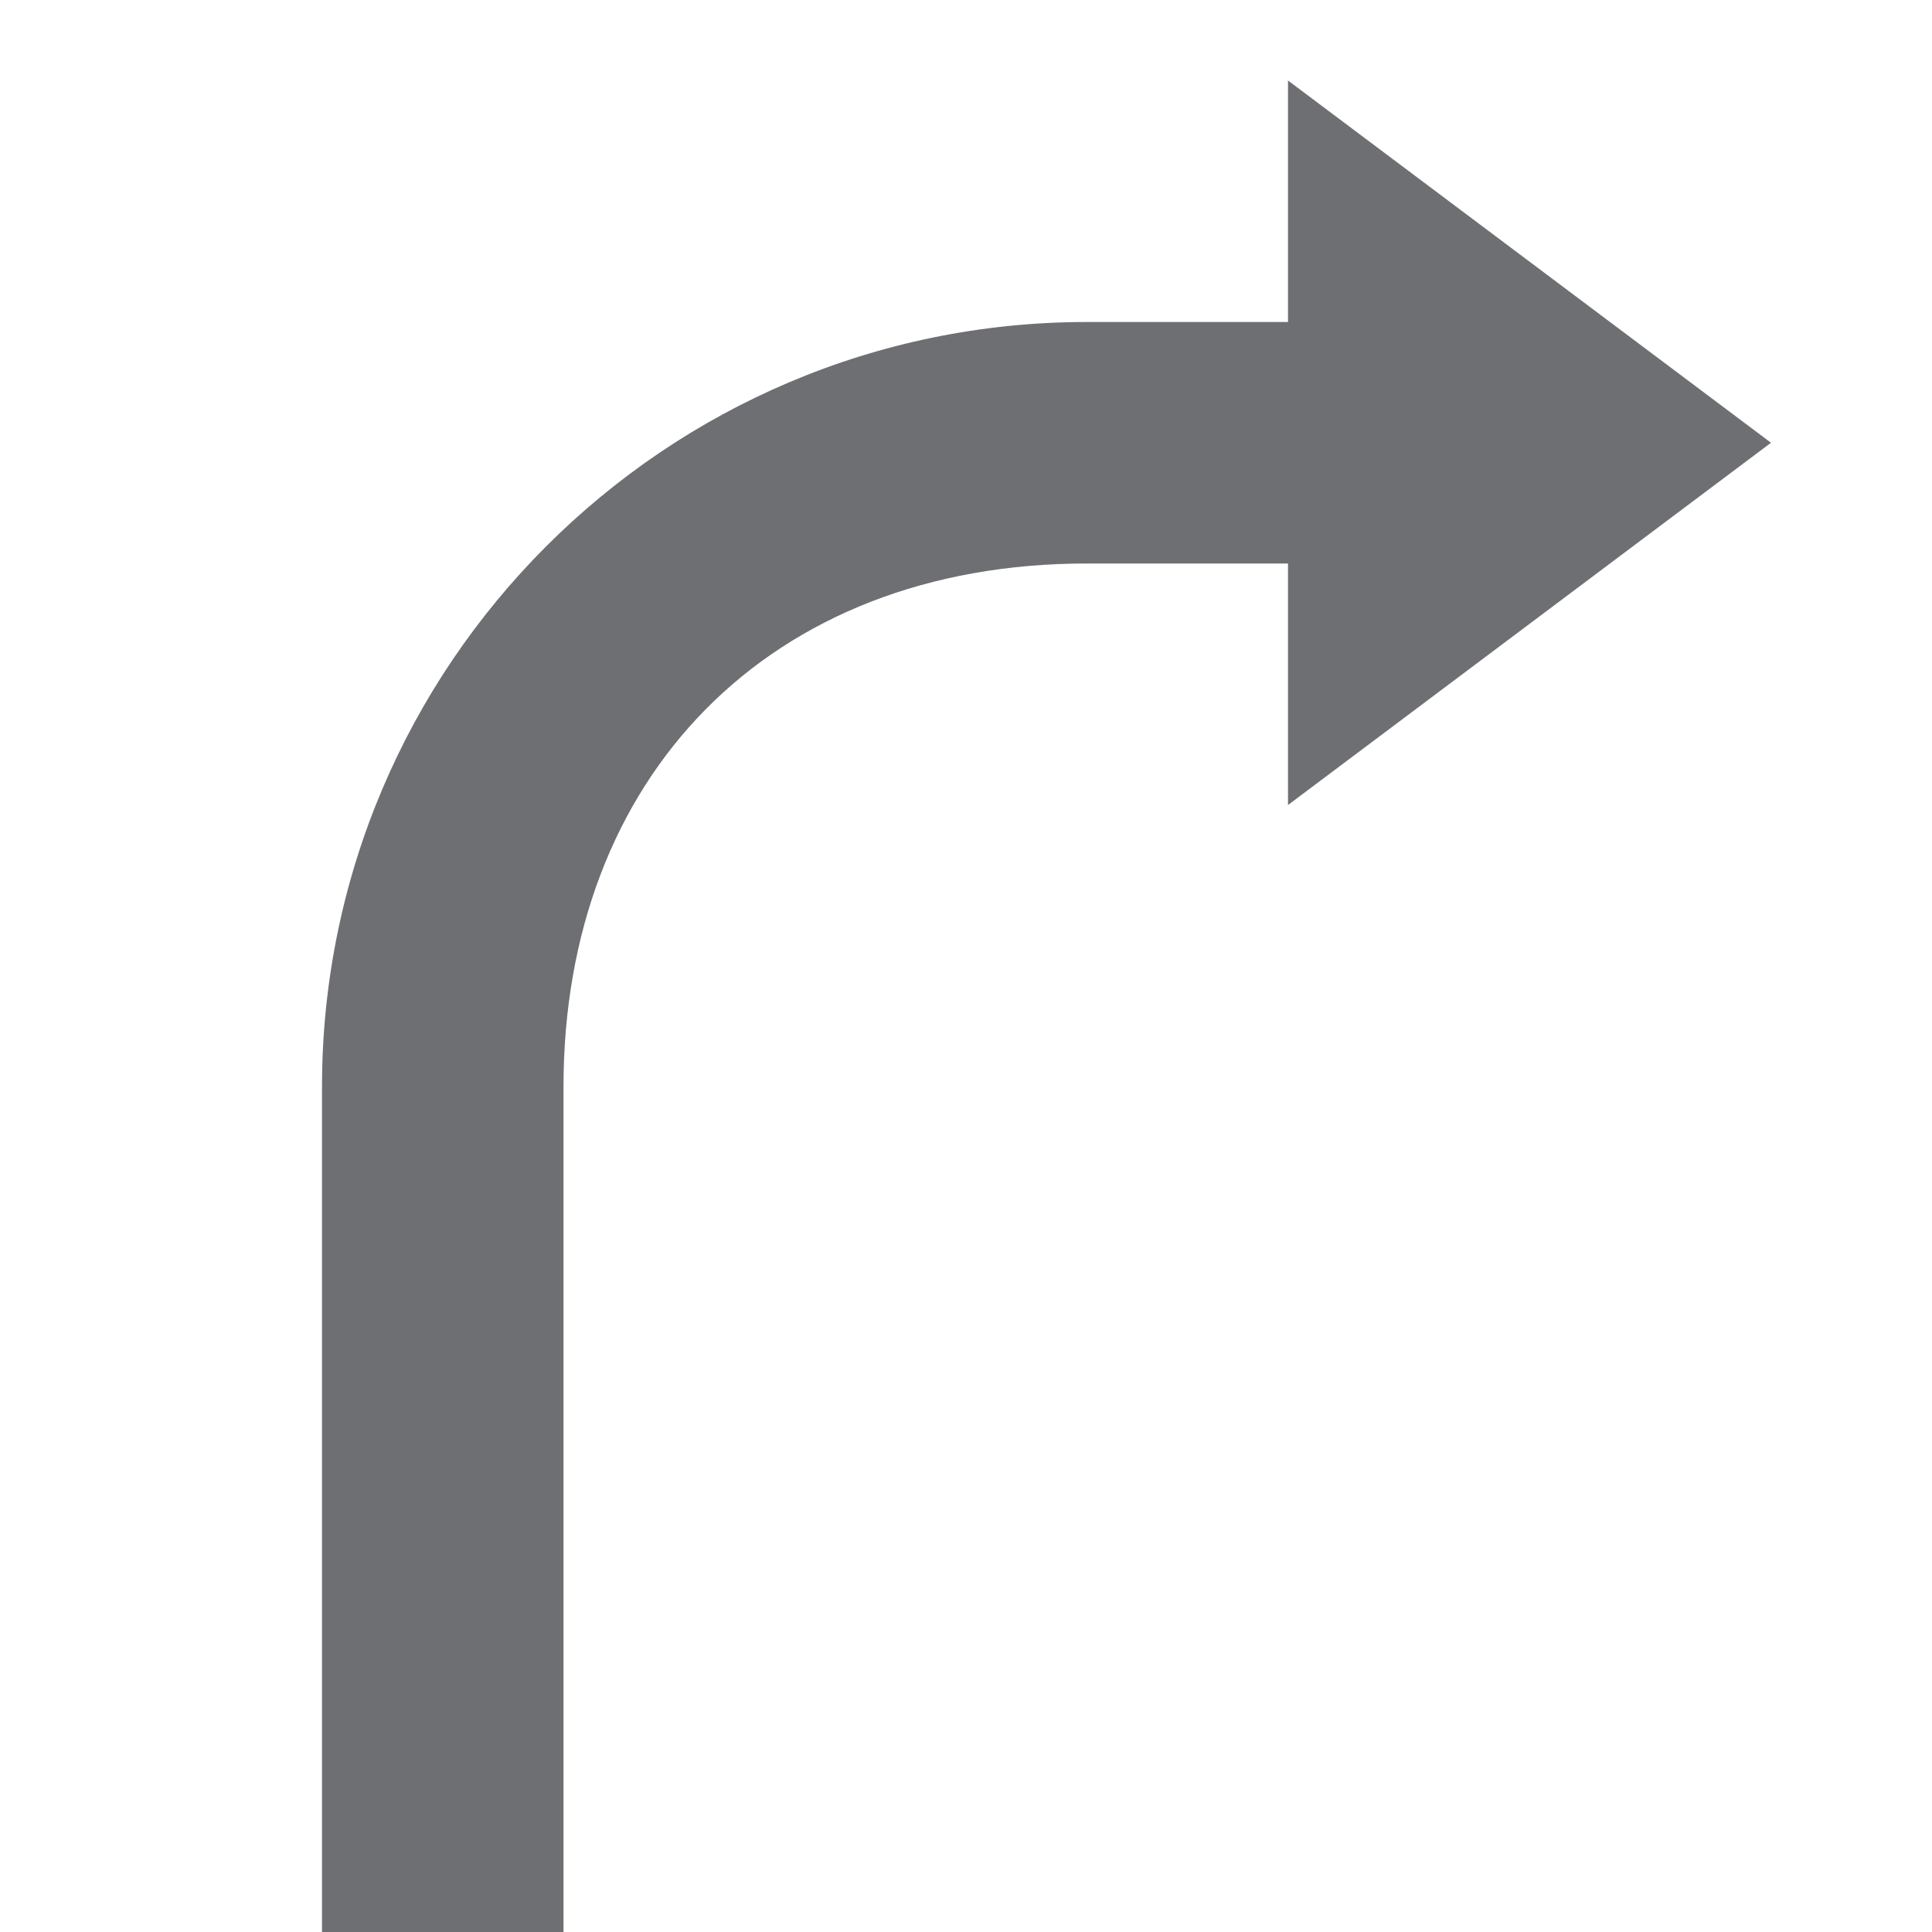
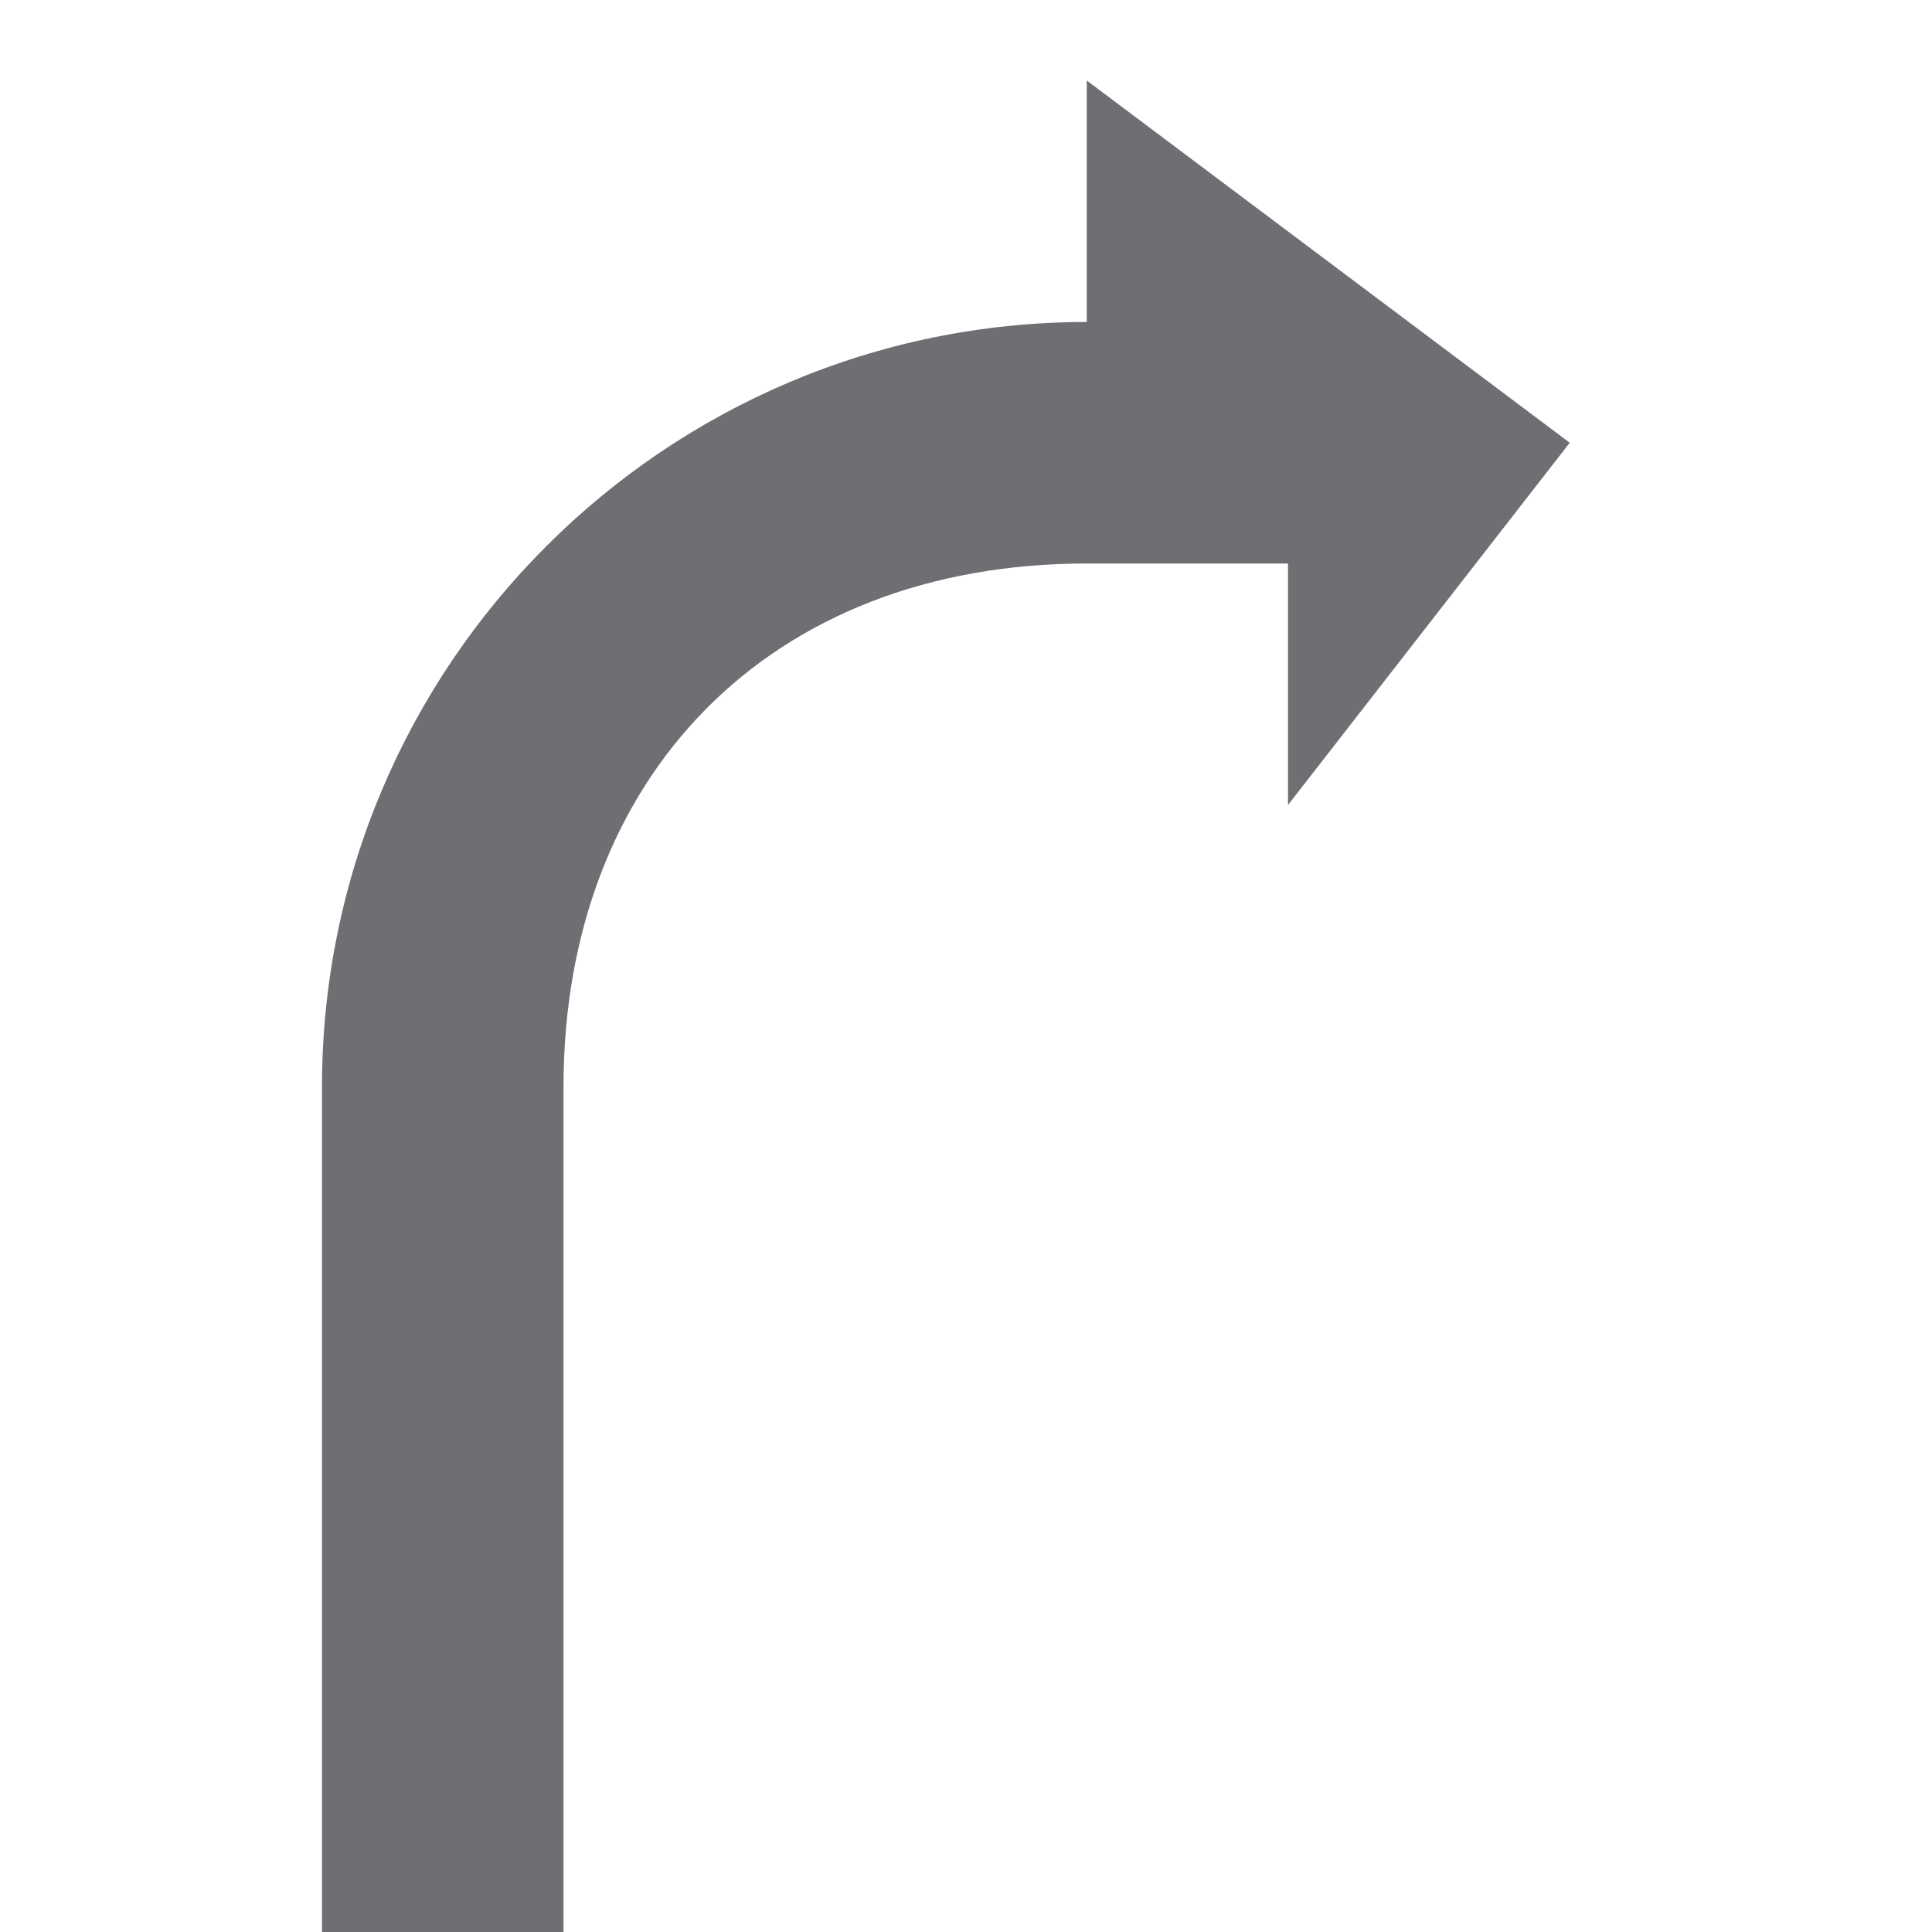
<svg xmlns="http://www.w3.org/2000/svg" version="1.1" id="Icons" x="0px" y="0px" viewBox="0 0 24 24" enable-background="new 0 0 24 24" xml:space="preserve">
-   <path fill="#6E6F72" d="M16,10V7h-2.5C9.552,7,7,9.655,7,13.5V24H4V13.5C4,8.262,8.262,4,13.5,4H16V1l6,4.5L16,10z" />
+   <path fill="#6E6F72" d="M16,10V7h-2.5C9.552,7,7,9.655,7,13.5V24H4V13.5C4,8.262,8.262,4,13.5,4V1l6,4.5L16,10z" />
</svg>